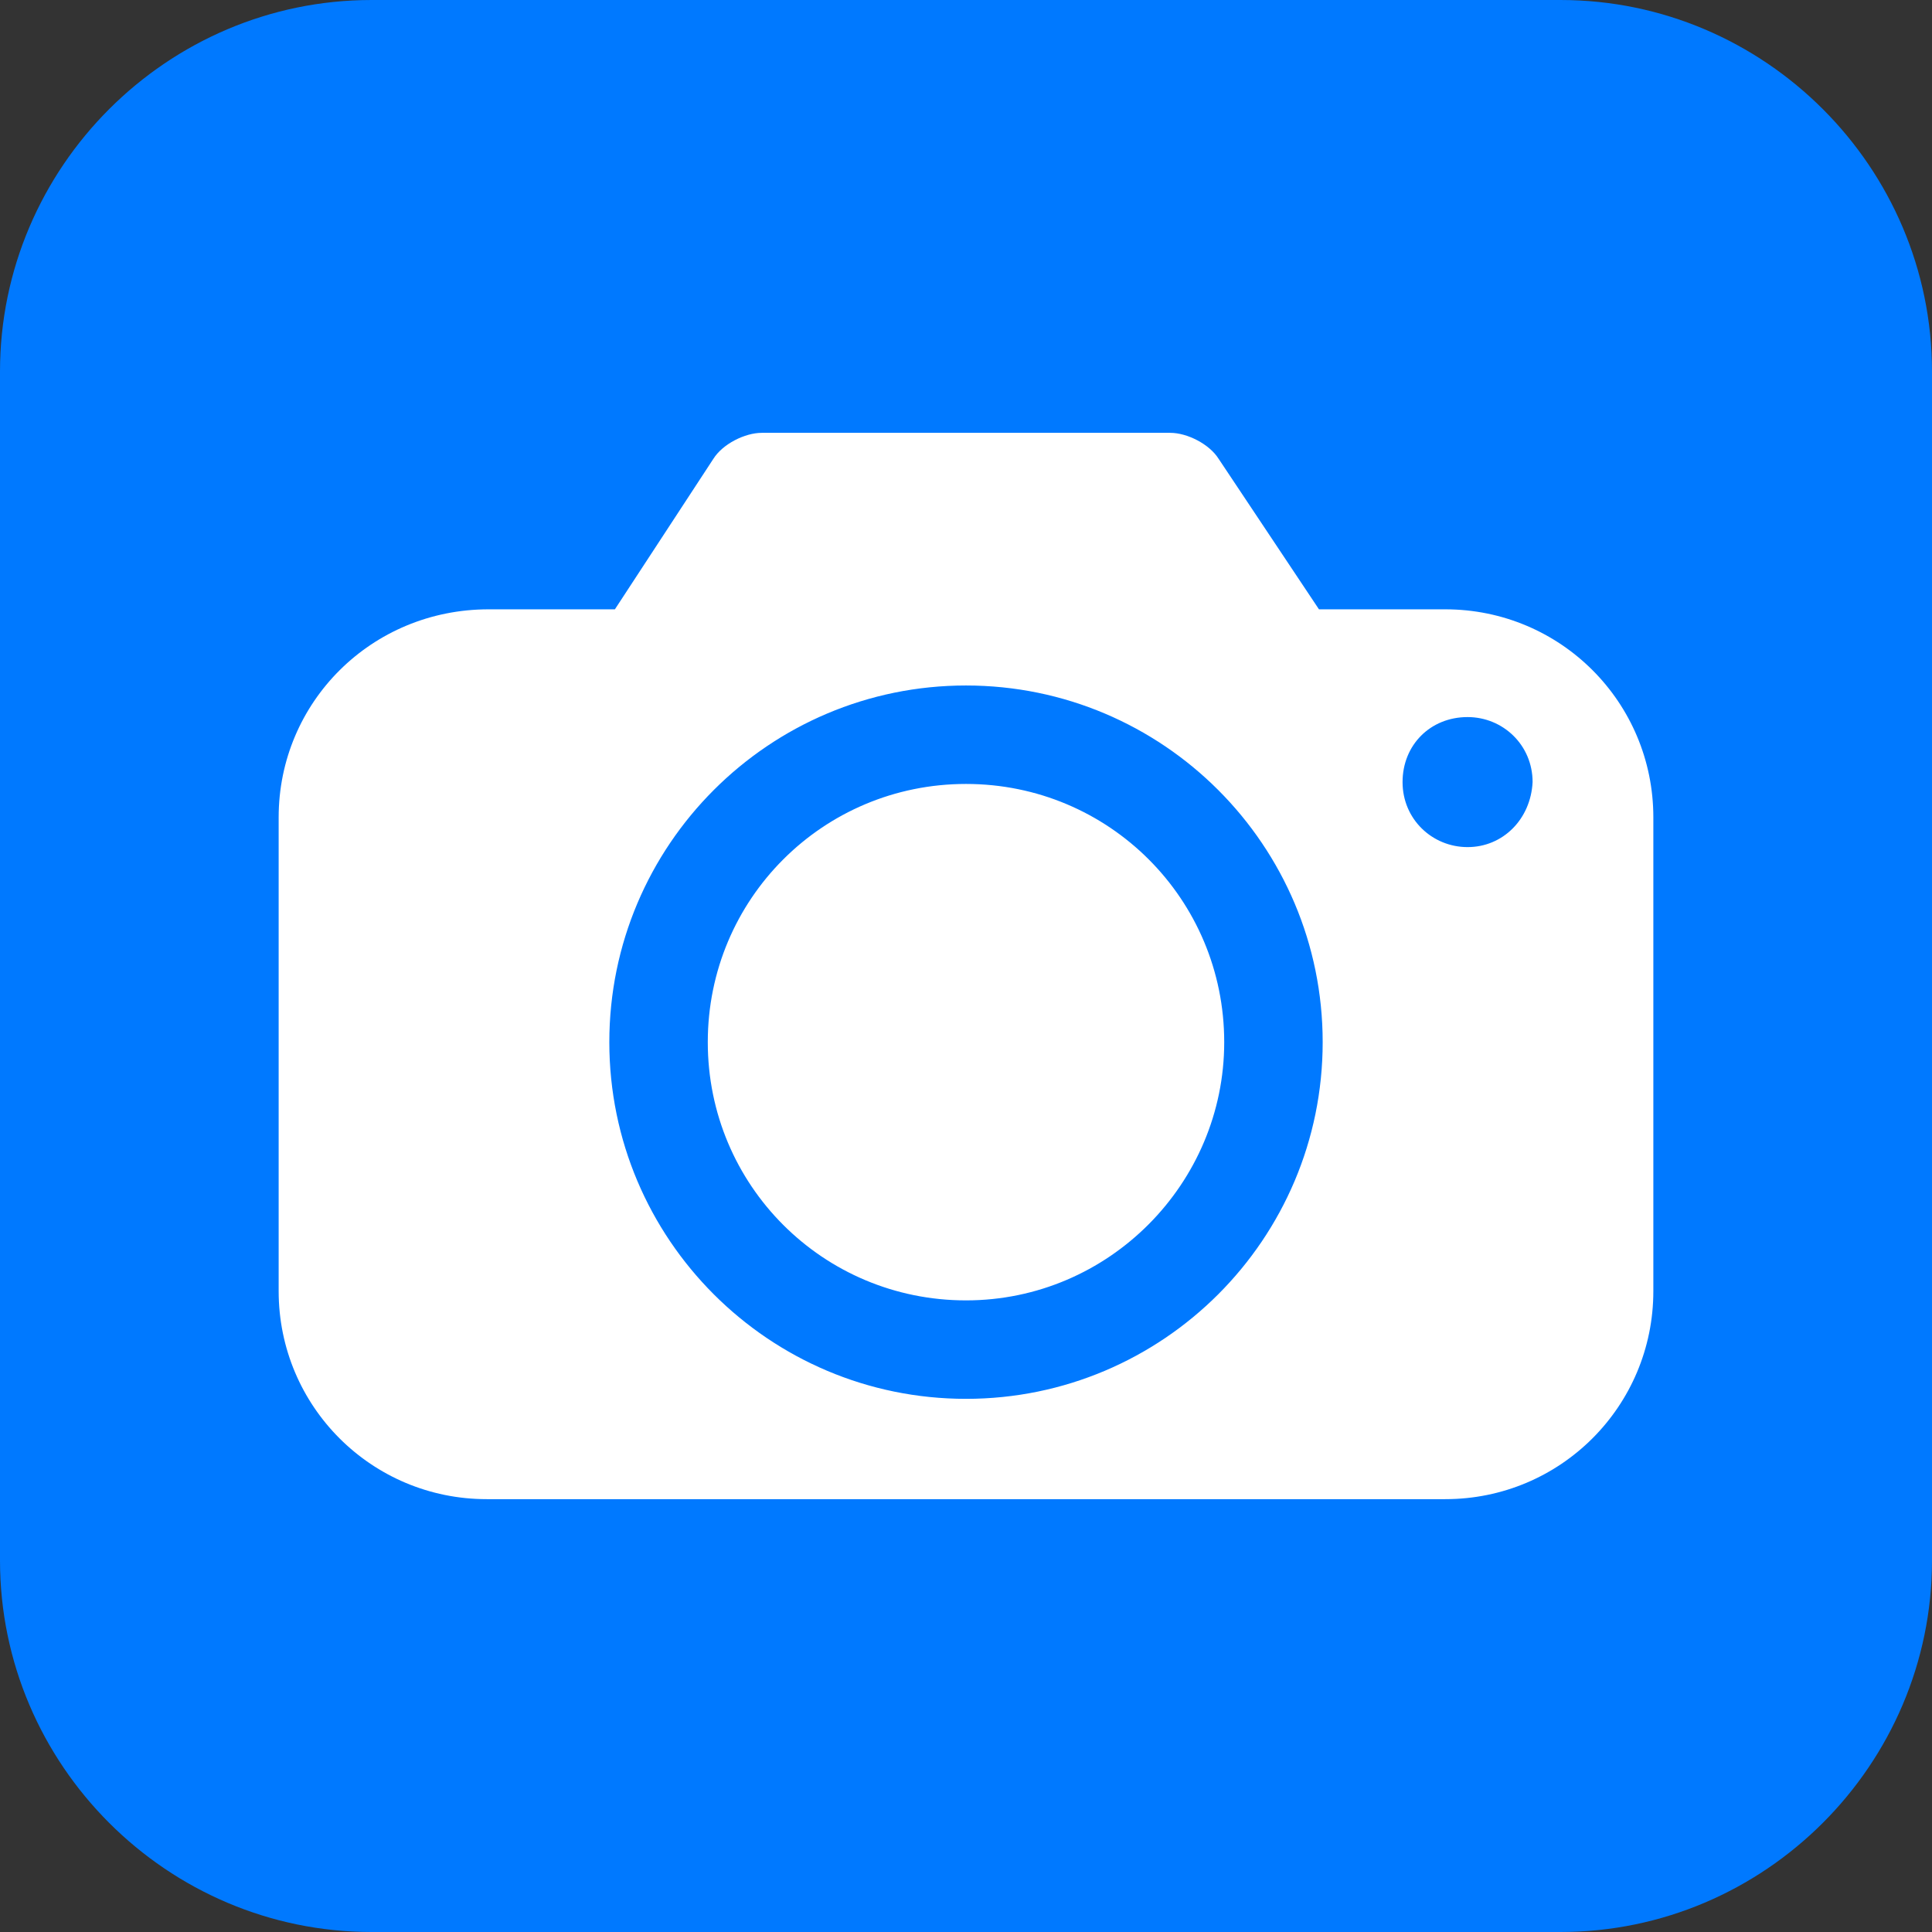
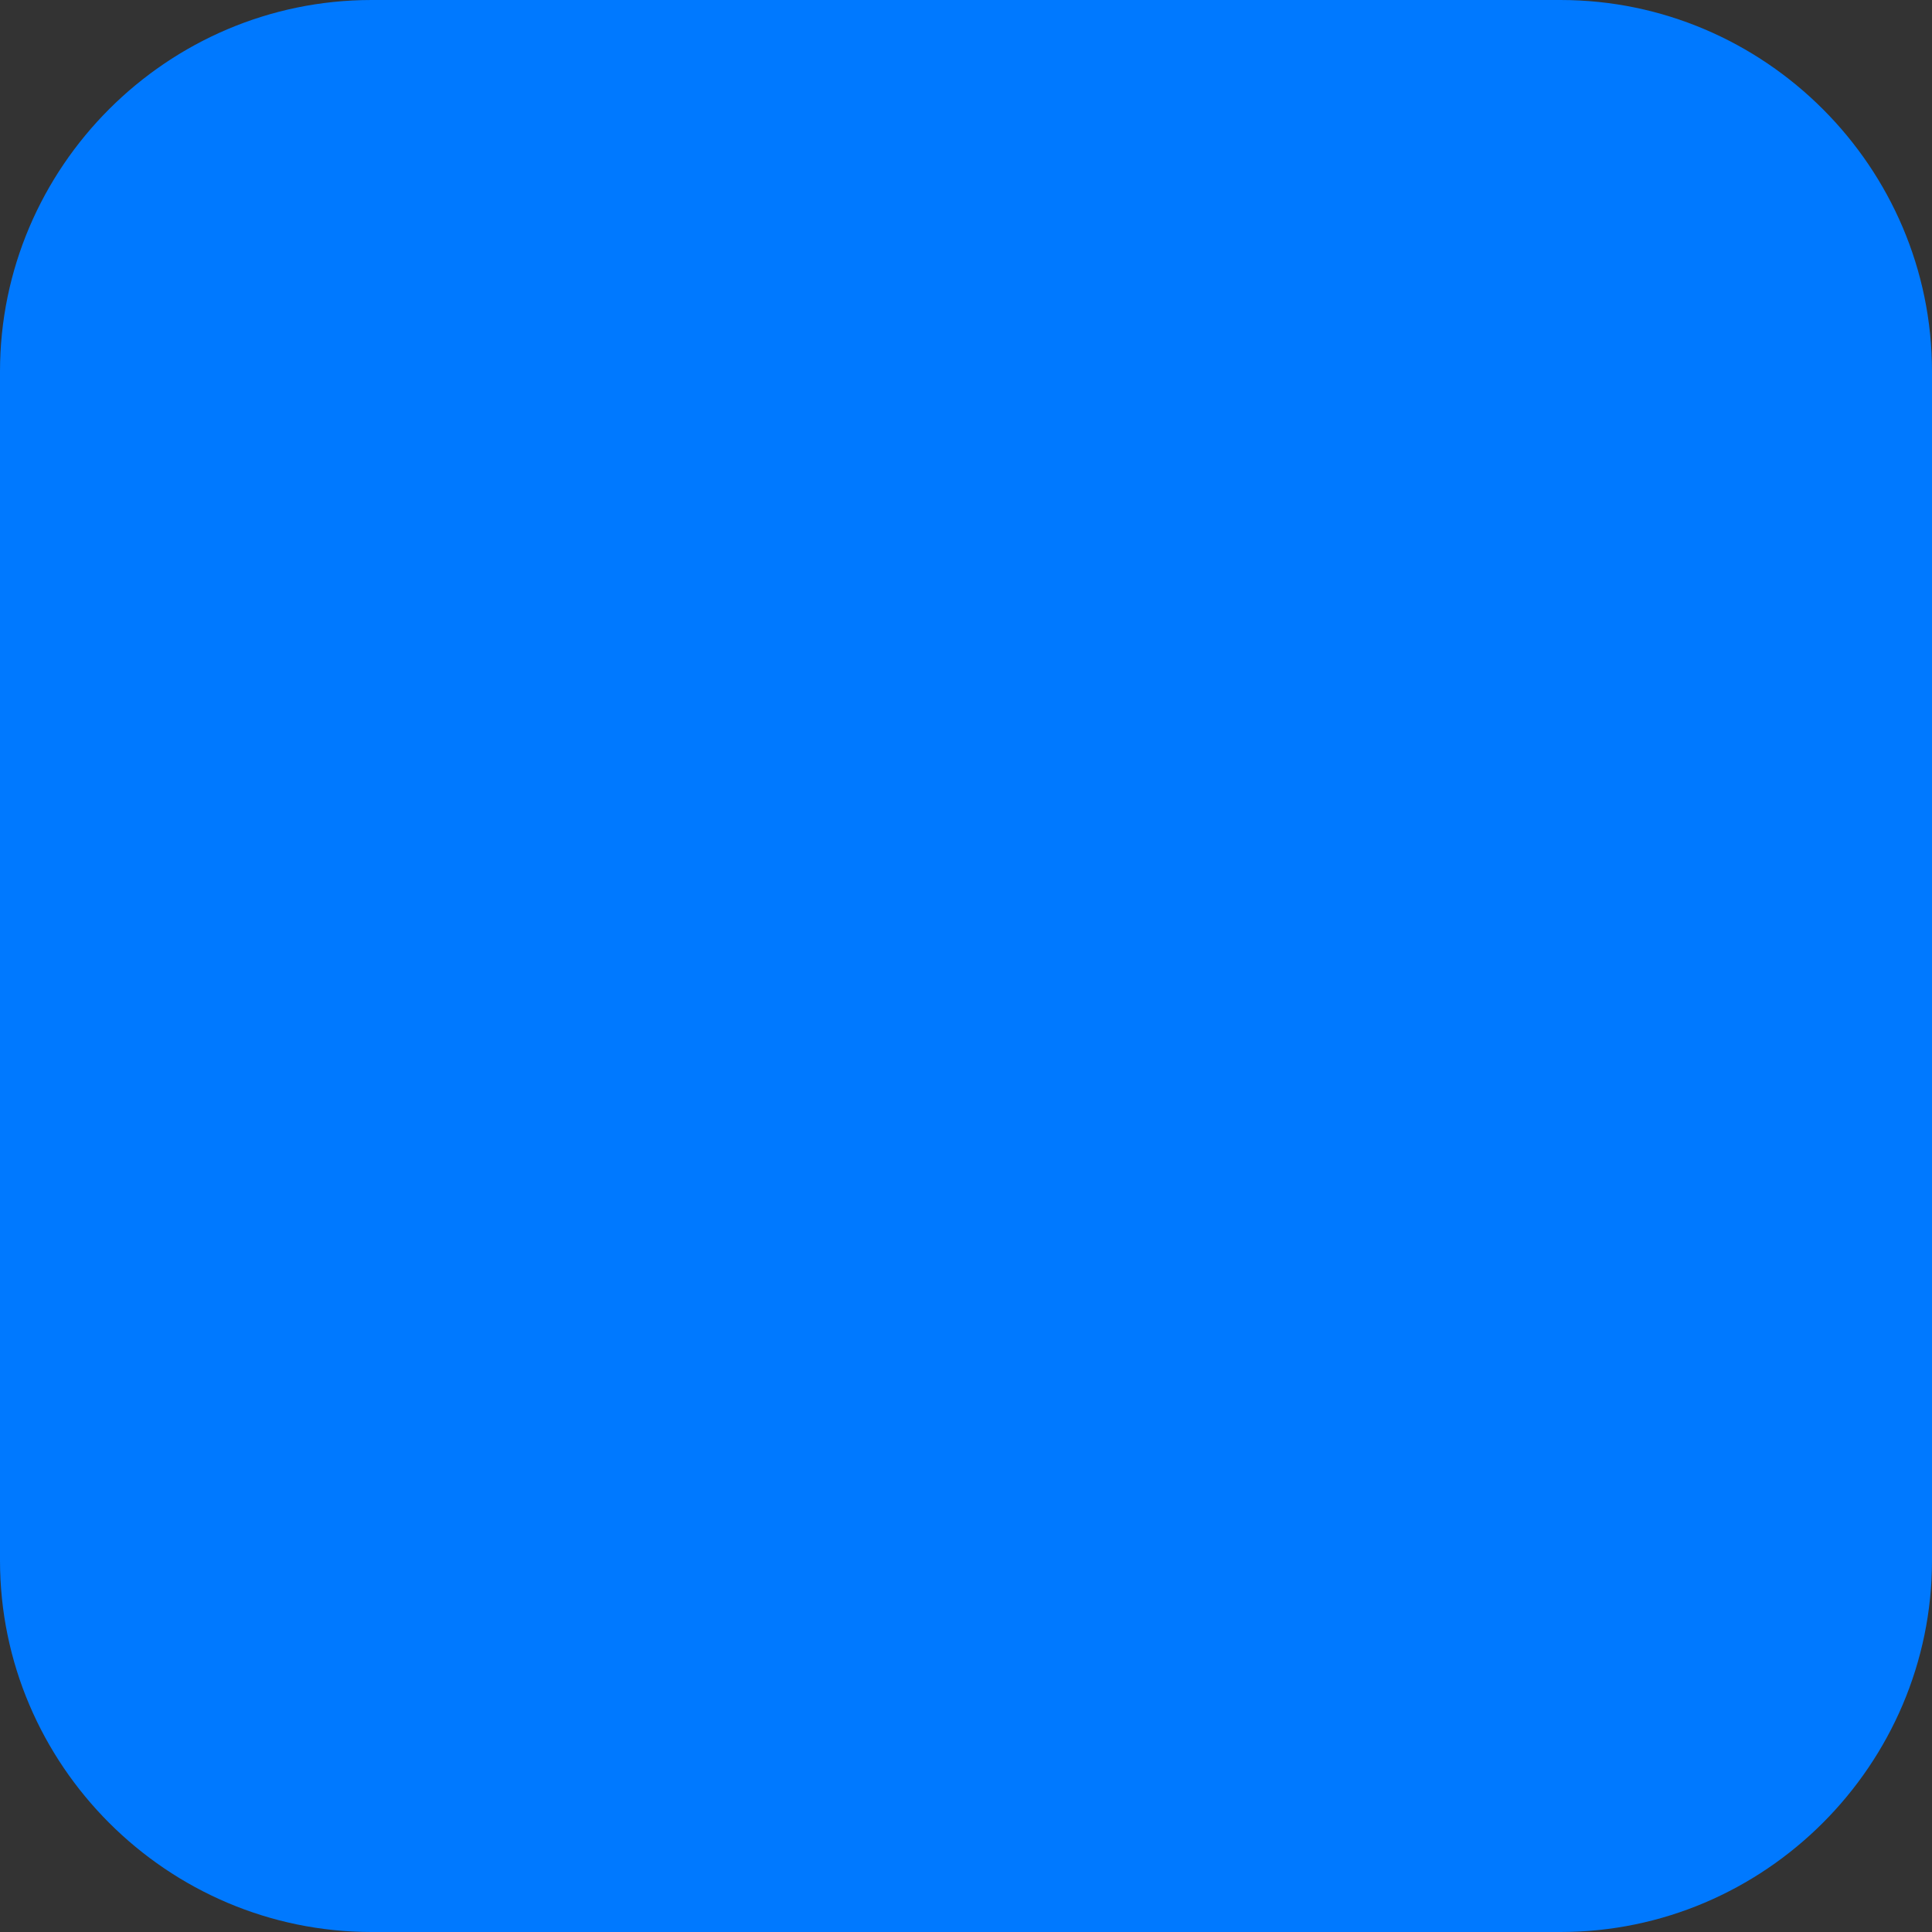
<svg xmlns="http://www.w3.org/2000/svg" version="1.1" id="Layer_1" x="0px" y="0px" viewBox="0 0 104 104" enable-background="new 0 0 104 104" xml:space="preserve">
  <rect x="0" y="0" width="104" height="104" fill="#333333" stroke="none" />
  <g id="ic_x5F_09">
-     <path id="bg_13_" fill="#0079FF" d="M84,104H20C9,104,0,95,0,84V20C0,9,9,0,20,0h64c11,0,20,9,20,20v64C104,95,95,104,84,104z" />
-     <path fill="#FFFFFF" d="M77.8,32.8H71l-5.4-8.1c-0.5-0.8-1.7-1.4-2.6-1.4H41c-0.9,0-2.1,0.6-2.6,1.4l-5.3,8.1h-6.8   C20,32.8,15,37.8,15,44v25.5c0,6.2,5,11.2,11.2,11.2h51.6c6.2,0,11.2-5,11.2-11.2V44C89,37.8,84,32.8,77.8,32.8z M52,75.3   c-10.6,0-19.2-8.6-19.2-19.2S41.4,36.9,52,36.9s19.2,8.6,19.2,19.2S62.6,75.3,52,75.3z M79,45.6c-1.9,0-3.5-1.5-3.5-3.5   s1.5-3.5,3.5-3.5c1.9,0,3.5,1.5,3.5,3.5C82.4,44.1,80.9,45.6,79,45.6z M65.9,56.1C65.9,63.7,59.7,70,52,70s-13.9-6.2-13.9-13.9   S44.3,42.2,52,42.2S65.9,48.4,65.9,56.1z" />
+     <path id="bg_13_" fill="#0079FF" d="M84,104H20C9,104,0,95,0,84V20C0,9,9,0,20,0h64c11,0,20,9,20,20v64C104,95,95,104,84,104" />
  </g>
</svg>